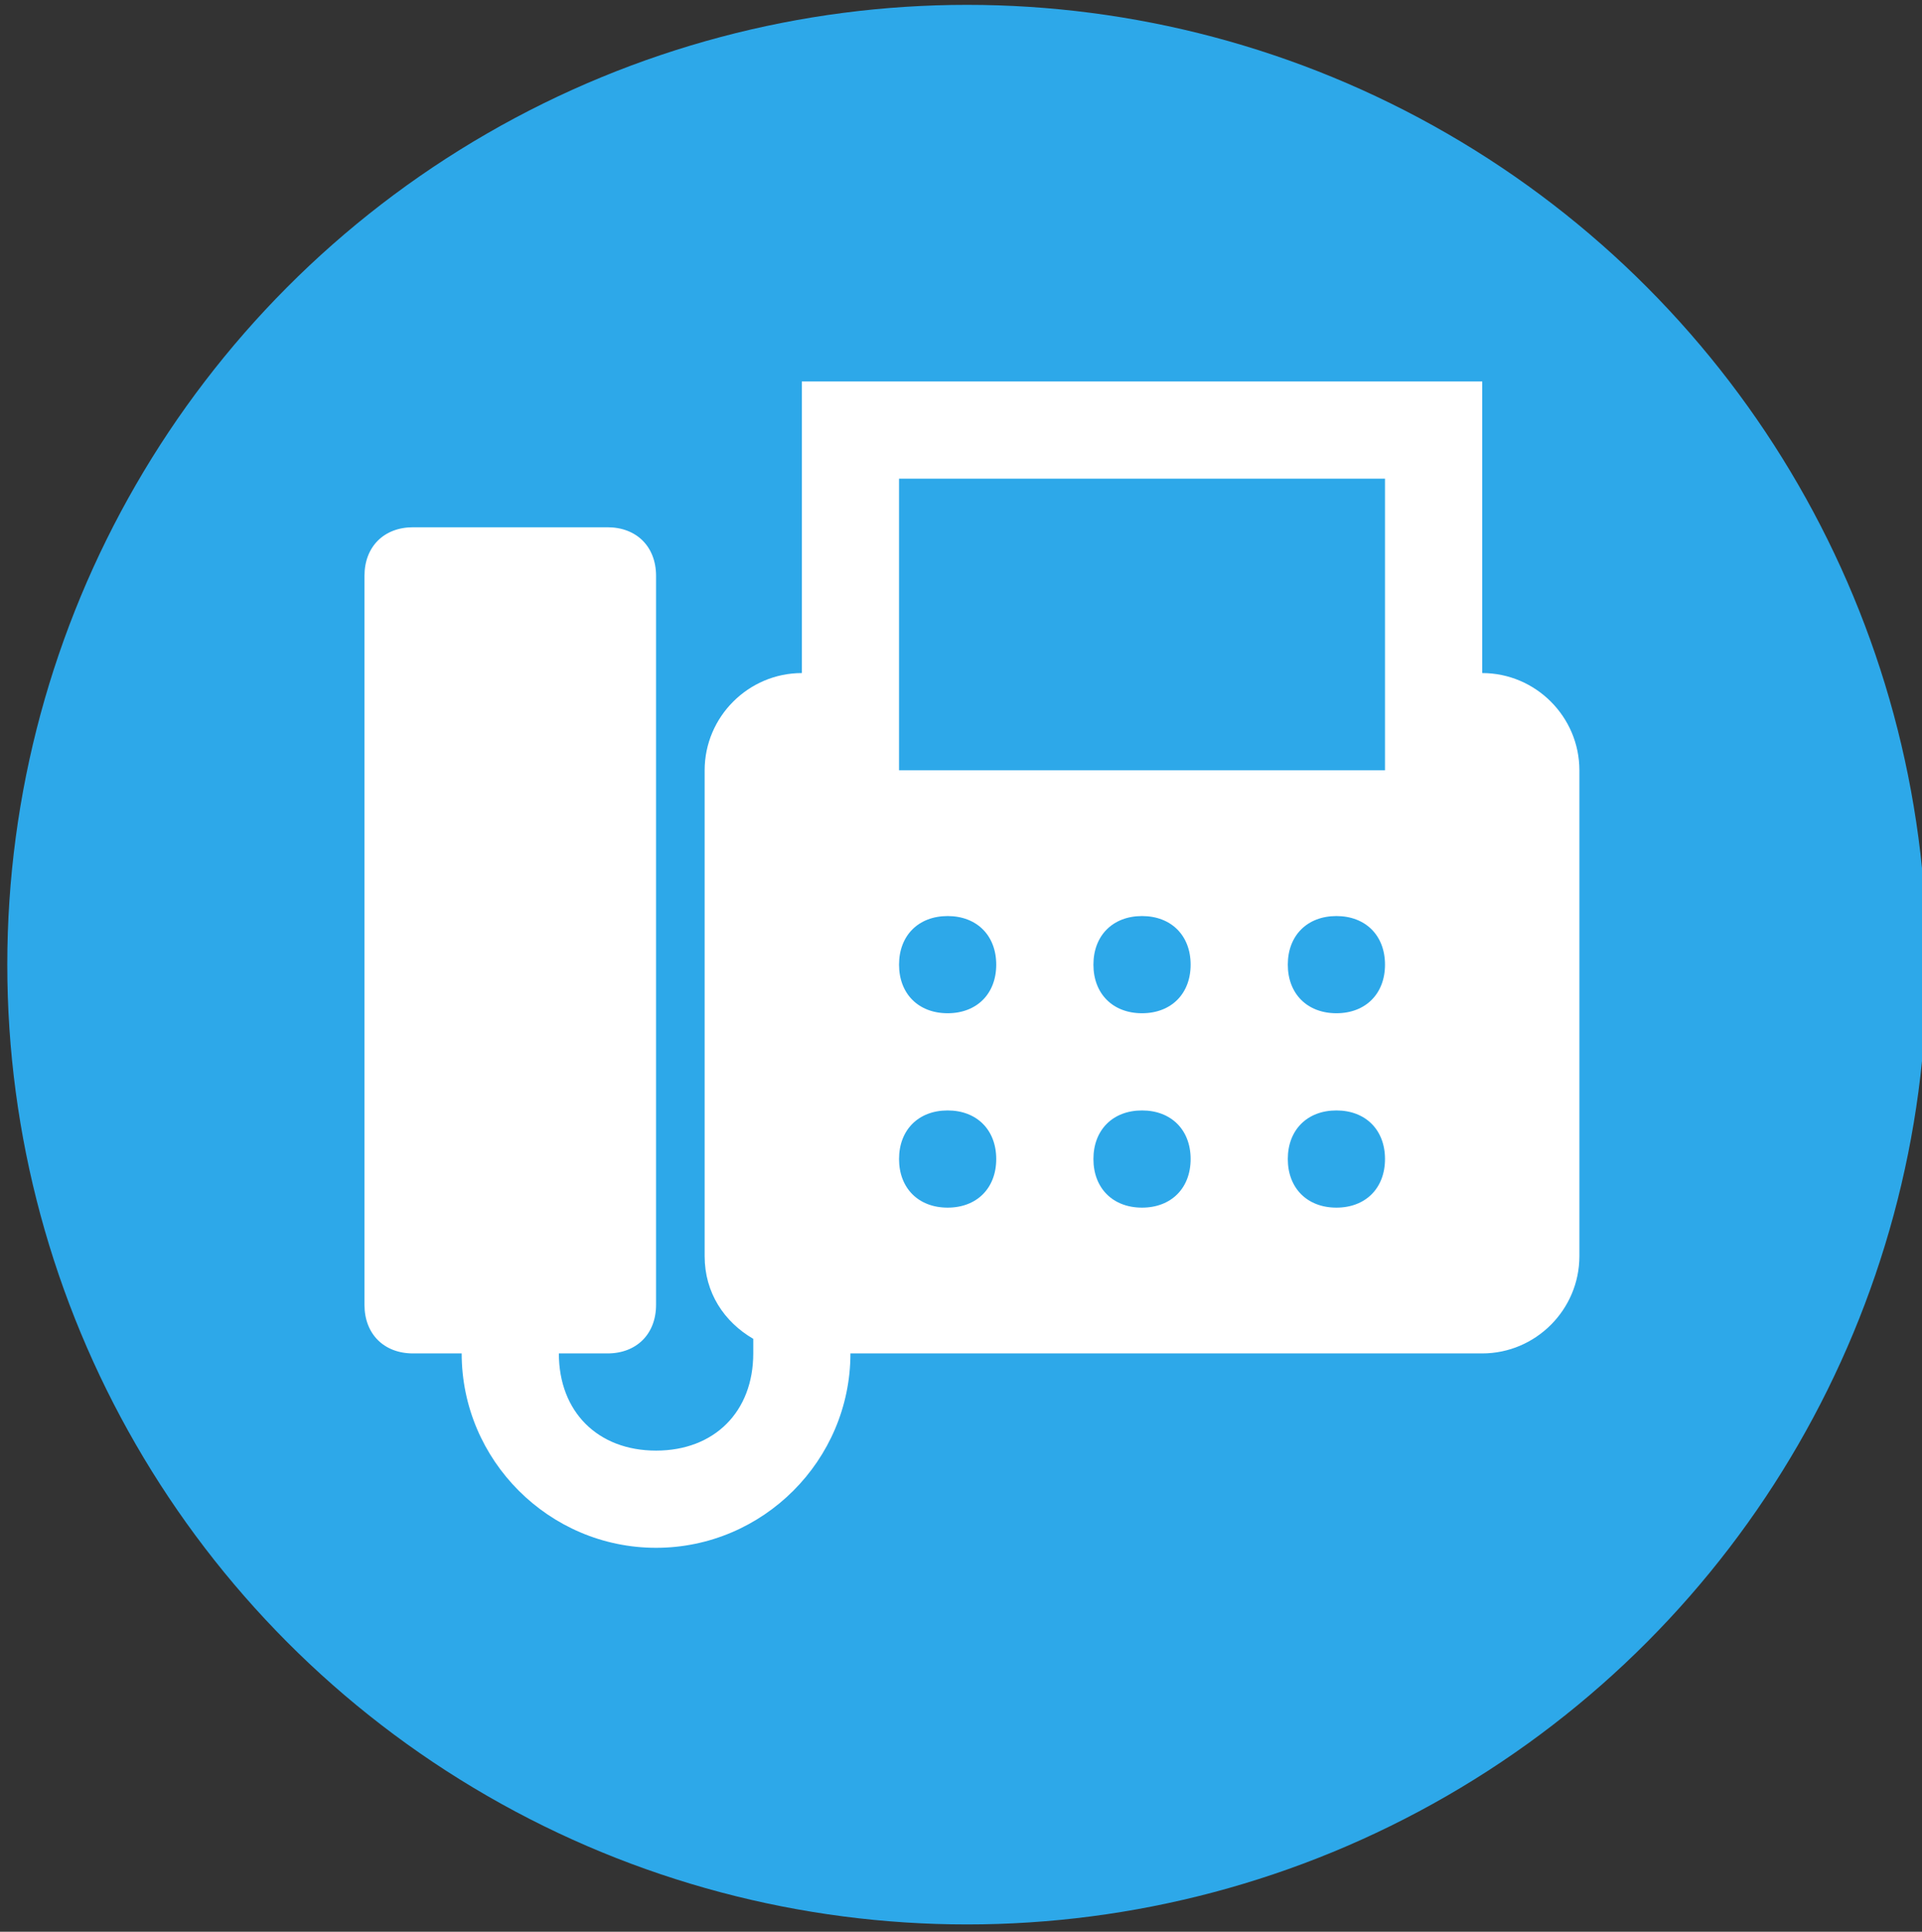
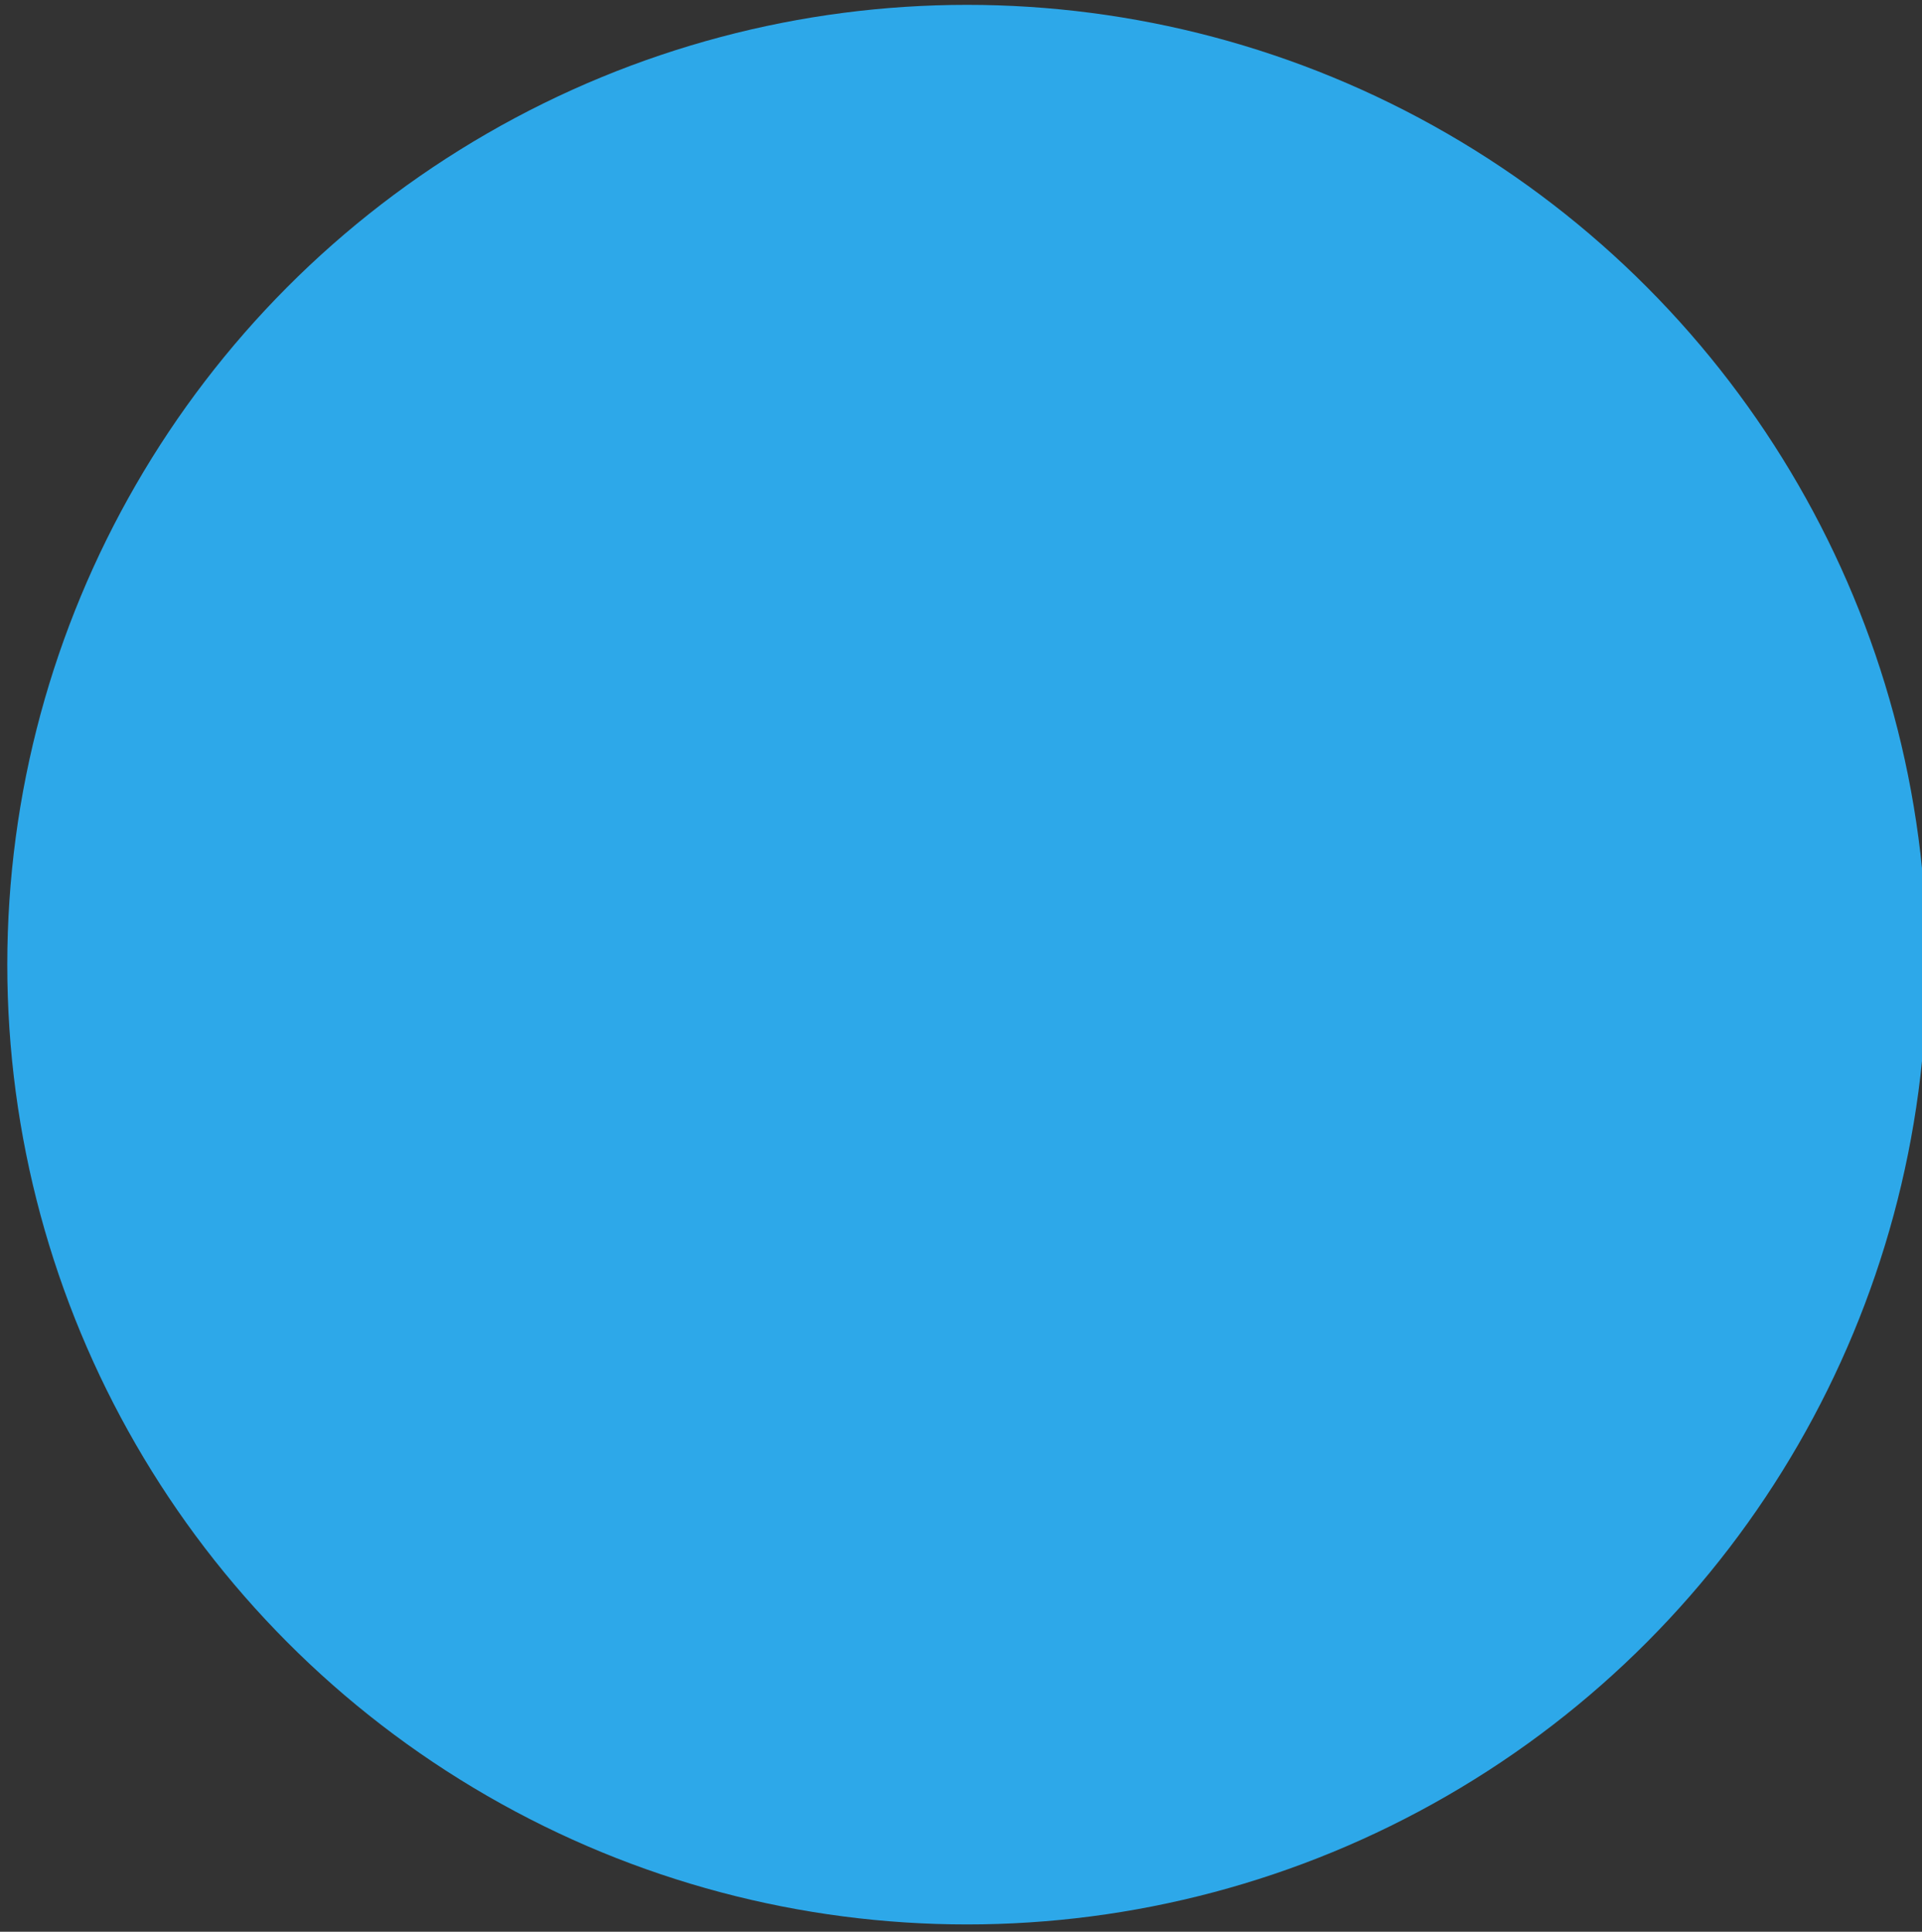
<svg xmlns="http://www.w3.org/2000/svg" version="1.1" id="Layer_1" x="0px" y="0px" viewBox="0 0 79.1 79.5" style="enable-background:new 0 0 79.1 79.5;" xml:space="preserve">
  <rect x="0" y="0" width="79.1" height="79.5" fill="#333333" stroke="none" />
  <style type="text/css">
	.st0{fill:#2DA8E9;}
	.st1{fill:#FFFFFF;}
</style>
  <circle class="st0" cx="39.8" cy="39.7" r="39.5" />
  <g id="surface1">
-     <path class="st1" d="M33,15.7v12c-2.2,0-4,1.8-4,4v20c0,1.5,0.8,2.7,2,3.4v0.6c0,2.4-1.6,4-4,4s-4-1.6-4-4h2c1.2,0,2-0.8,2-2v-30   c0-1.2-0.8-2-2-2h-8c-1.2,0-2,0.8-2,2v30c0,1.2,0.8,2,2,2h2c0,4.4,3.6,8,8,8s8-3.6,8-8h26c2.2,0,4-1.8,4-4v-20c0-2.2-1.8-4-4-4v-12   C61,15.7,33,15.7,33,15.7z M37,19.7h20v12H37V19.7z M39,37.7c1.2,0,2,0.8,2,2s-0.8,2-2,2s-2-0.8-2-2S37.8,37.7,39,37.7z M47,37.7   c1.2,0,2,0.8,2,2s-0.8,2-2,2s-2-0.8-2-2S45.8,37.7,47,37.7z M55,37.7c1.2,0,2,0.8,2,2s-0.8,2-2,2s-2-0.8-2-2S53.8,37.7,55,37.7z    M39,45.7c1.2,0,2,0.8,2,2s-0.8,2-2,2s-2-0.8-2-2S37.8,45.7,39,45.7z M47,45.7c1.2,0,2,0.8,2,2s-0.8,2-2,2s-2-0.8-2-2   S45.8,45.7,47,45.7z M55,45.7c1.2,0,2,0.8,2,2s-0.8,2-2,2s-2-0.8-2-2S53.8,45.7,55,45.7z" />
-   </g>
+     </g>
</svg>